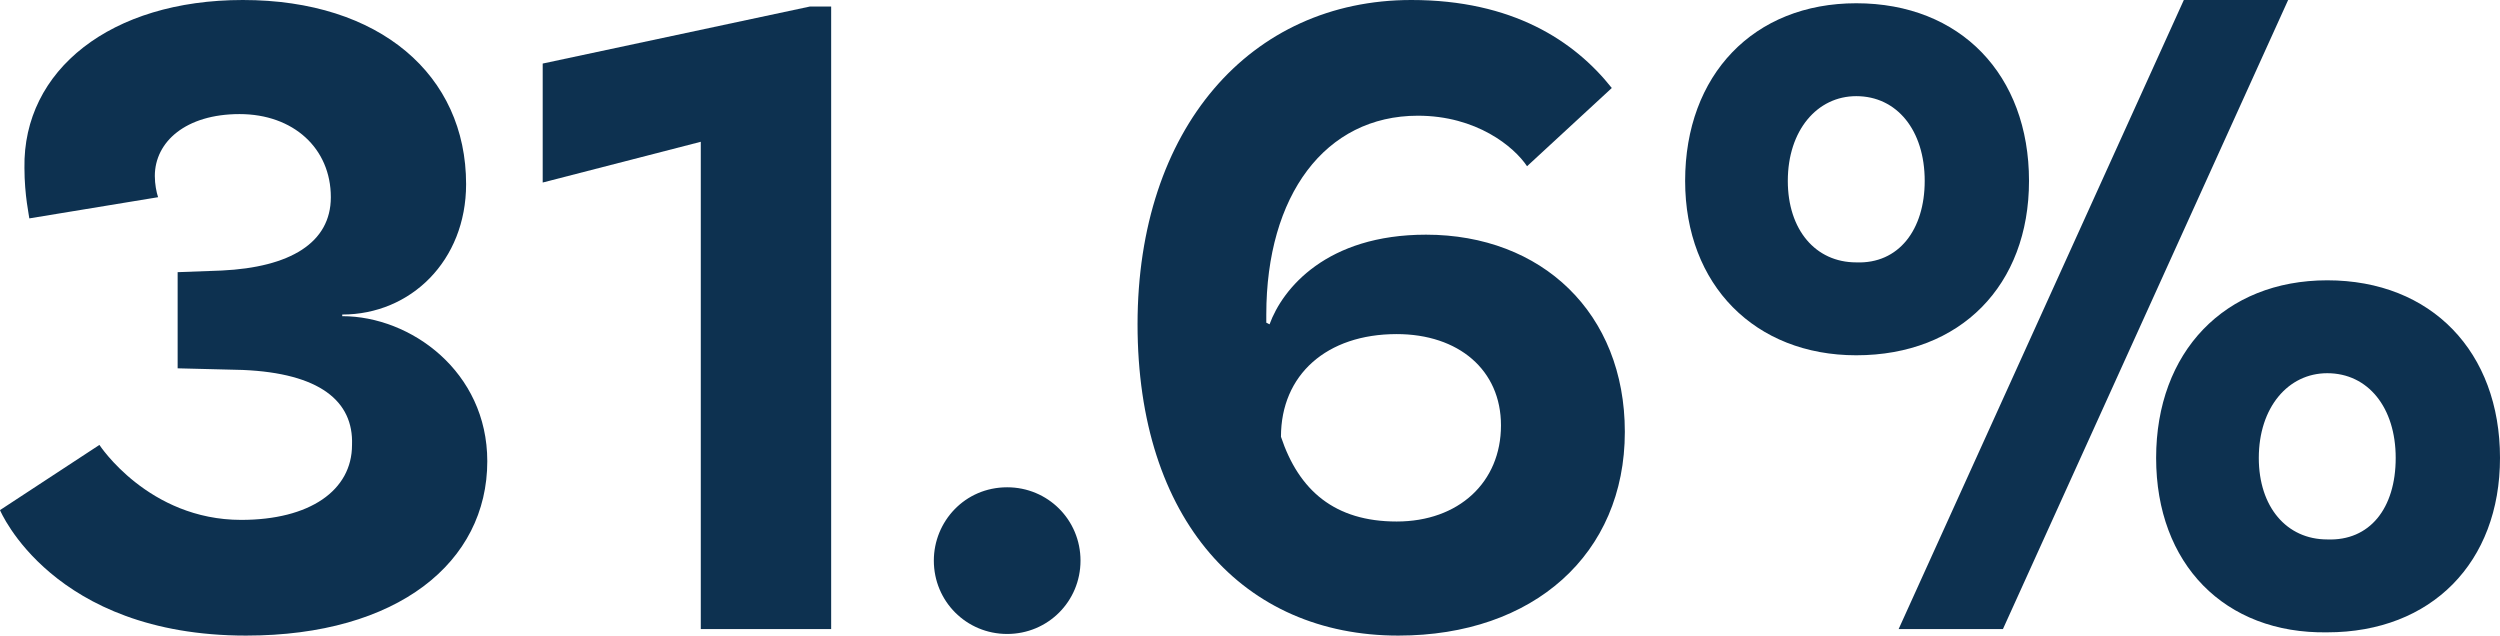
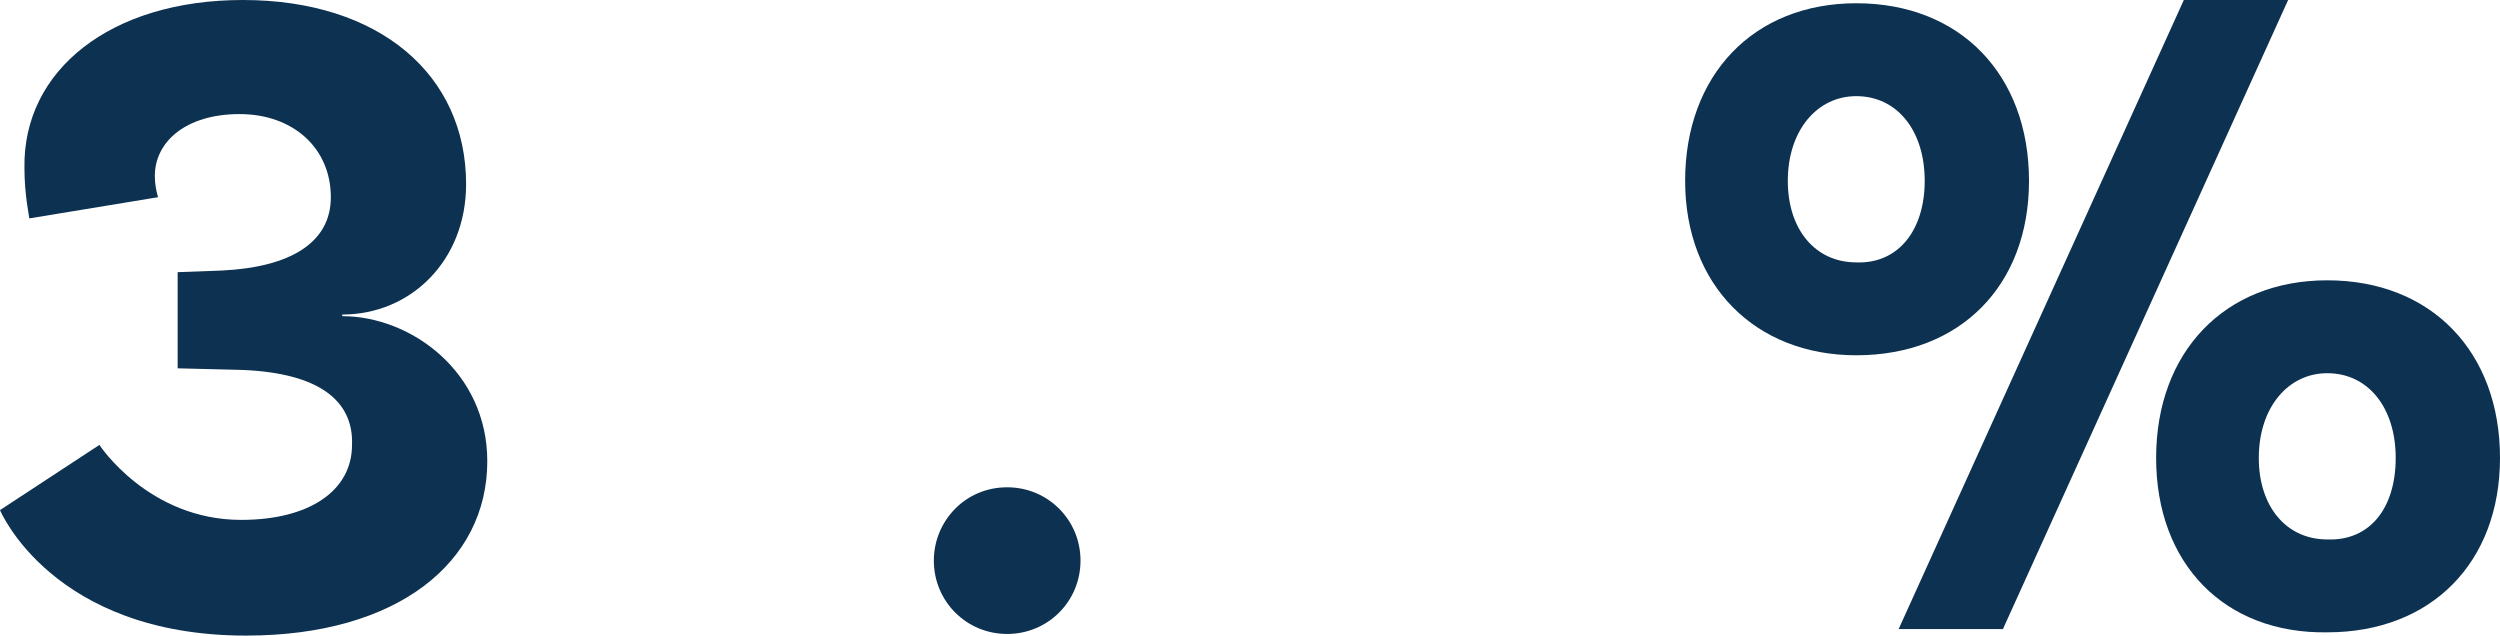
<svg xmlns="http://www.w3.org/2000/svg" version="1.1" x="0px" y="0px" width="153.4px" height="39px" viewBox="0 0 153.4 39" style="enable-background:new 0 0 153.4 39;" xml:space="preserve">
  <style type="text/css">
	.st0{fill:#0D3150;}
</style>
  <defs>
</defs>
  <g>
    <g>
      <path class="st0" d="M28.6,11.3c0,4.7-3.4,8-7.6,8v0.1c4.2,0,8.9,3.4,8.9,8.9c0,6.2-5.5,10.7-14.8,10.7C3.2,39,0,31.3,0,31.3    l6.1-4c0,0,3,4.6,8.7,4.6c4.2,0,6.8-1.8,6.8-4.6c0.1-2.7-2-4.4-6.7-4.6l-4-0.1v-5.9l2.7-0.1c4.2-0.2,6.7-1.7,6.7-4.5    c0-3-2.3-5.1-5.6-5.1c-3.3,0-5.2,1.7-5.2,3.8c0,0.5,0.1,1,0.2,1.3l-7.9,1.3c0-0.1-0.3-1.4-0.3-3.1C1.4,4.3,6.8,0,14.9,0    C23.3,0,28.6,4.6,28.6,11.3z" />
-       <path class="st0" d="M43,8.7l-9.7,2.5V3.9l16.4-3.5H51v38.2h-8V8.7z" />
-       <path class="st0" d="M61.8,29.9c2.5,0,4.5,2,4.5,4.5c0,2.5-2,4.5-4.5,4.5c-2.5,0-4.5-2-4.5-4.5C57.3,32,59.2,29.9,61.8,29.9z" />
-       <path class="st0" d="M99.7,26.5C99.7,34,94.1,39,85.8,39c-9.5,0-16-7.1-16-19.1C69.8,7.9,76.7,0,86.6,0c6.2,0,10,2.5,12.3,5.4    l-5.2,4.8C92.9,9,90.6,7.1,87,7.1c-5.7,0-9.3,4.9-9.3,12.2v0.5l0.2,0.1c0.8-2.2,3.5-5.5,9.6-5.5C94.6,14.4,99.7,19.2,99.7,26.5z     M92.1,26.1c0-3.4-2.6-5.6-6.4-5.6c-4.3,0-7.1,2.5-7.1,6.3c1.1,3.3,3.3,5.2,7.1,5.2C89.5,32,92.1,29.6,92.1,26.1z" />
+       <path class="st0" d="M61.8,29.9c2.5,0,4.5,2,4.5,4.5c0,2.5-2,4.5-4.5,4.5c-2.5,0-4.5-2-4.5-4.5C57.3,32,59.2,29.9,61.8,29.9" />
      <path class="st0" d="M103.4,11.1c0-6.5,4.2-10.9,10.5-10.9c6.4,0,10.6,4.4,10.6,10.9c0,6.4-4.2,10.7-10.6,10.7    C107.7,21.8,103.4,17.5,103.4,11.1z M118.1,11.1c0-3.1-1.7-5.2-4.2-5.2c-2.4,0-4.2,2.1-4.2,5.2c0,3,1.7,5,4.2,5    C116.5,16.2,118.1,14.1,118.1,11.1z M134,0h6.4l-17.5,38.6h-6.4L134,0z M132.3,28.1c0-6.5,4.2-10.9,10.5-10.9    c6.4,0,10.6,4.4,10.6,10.9c0,6.4-4.2,10.7-10.6,10.7C136.5,38.9,132.3,34.6,132.3,28.1z M147,28.1c0-3.1-1.7-5.2-4.2-5.2    c-2.4,0-4.2,2.1-4.2,5.2c0,3,1.7,5,4.2,5C145.4,33.2,147,31.2,147,28.1z" />
    </g>
  </g>
</svg>